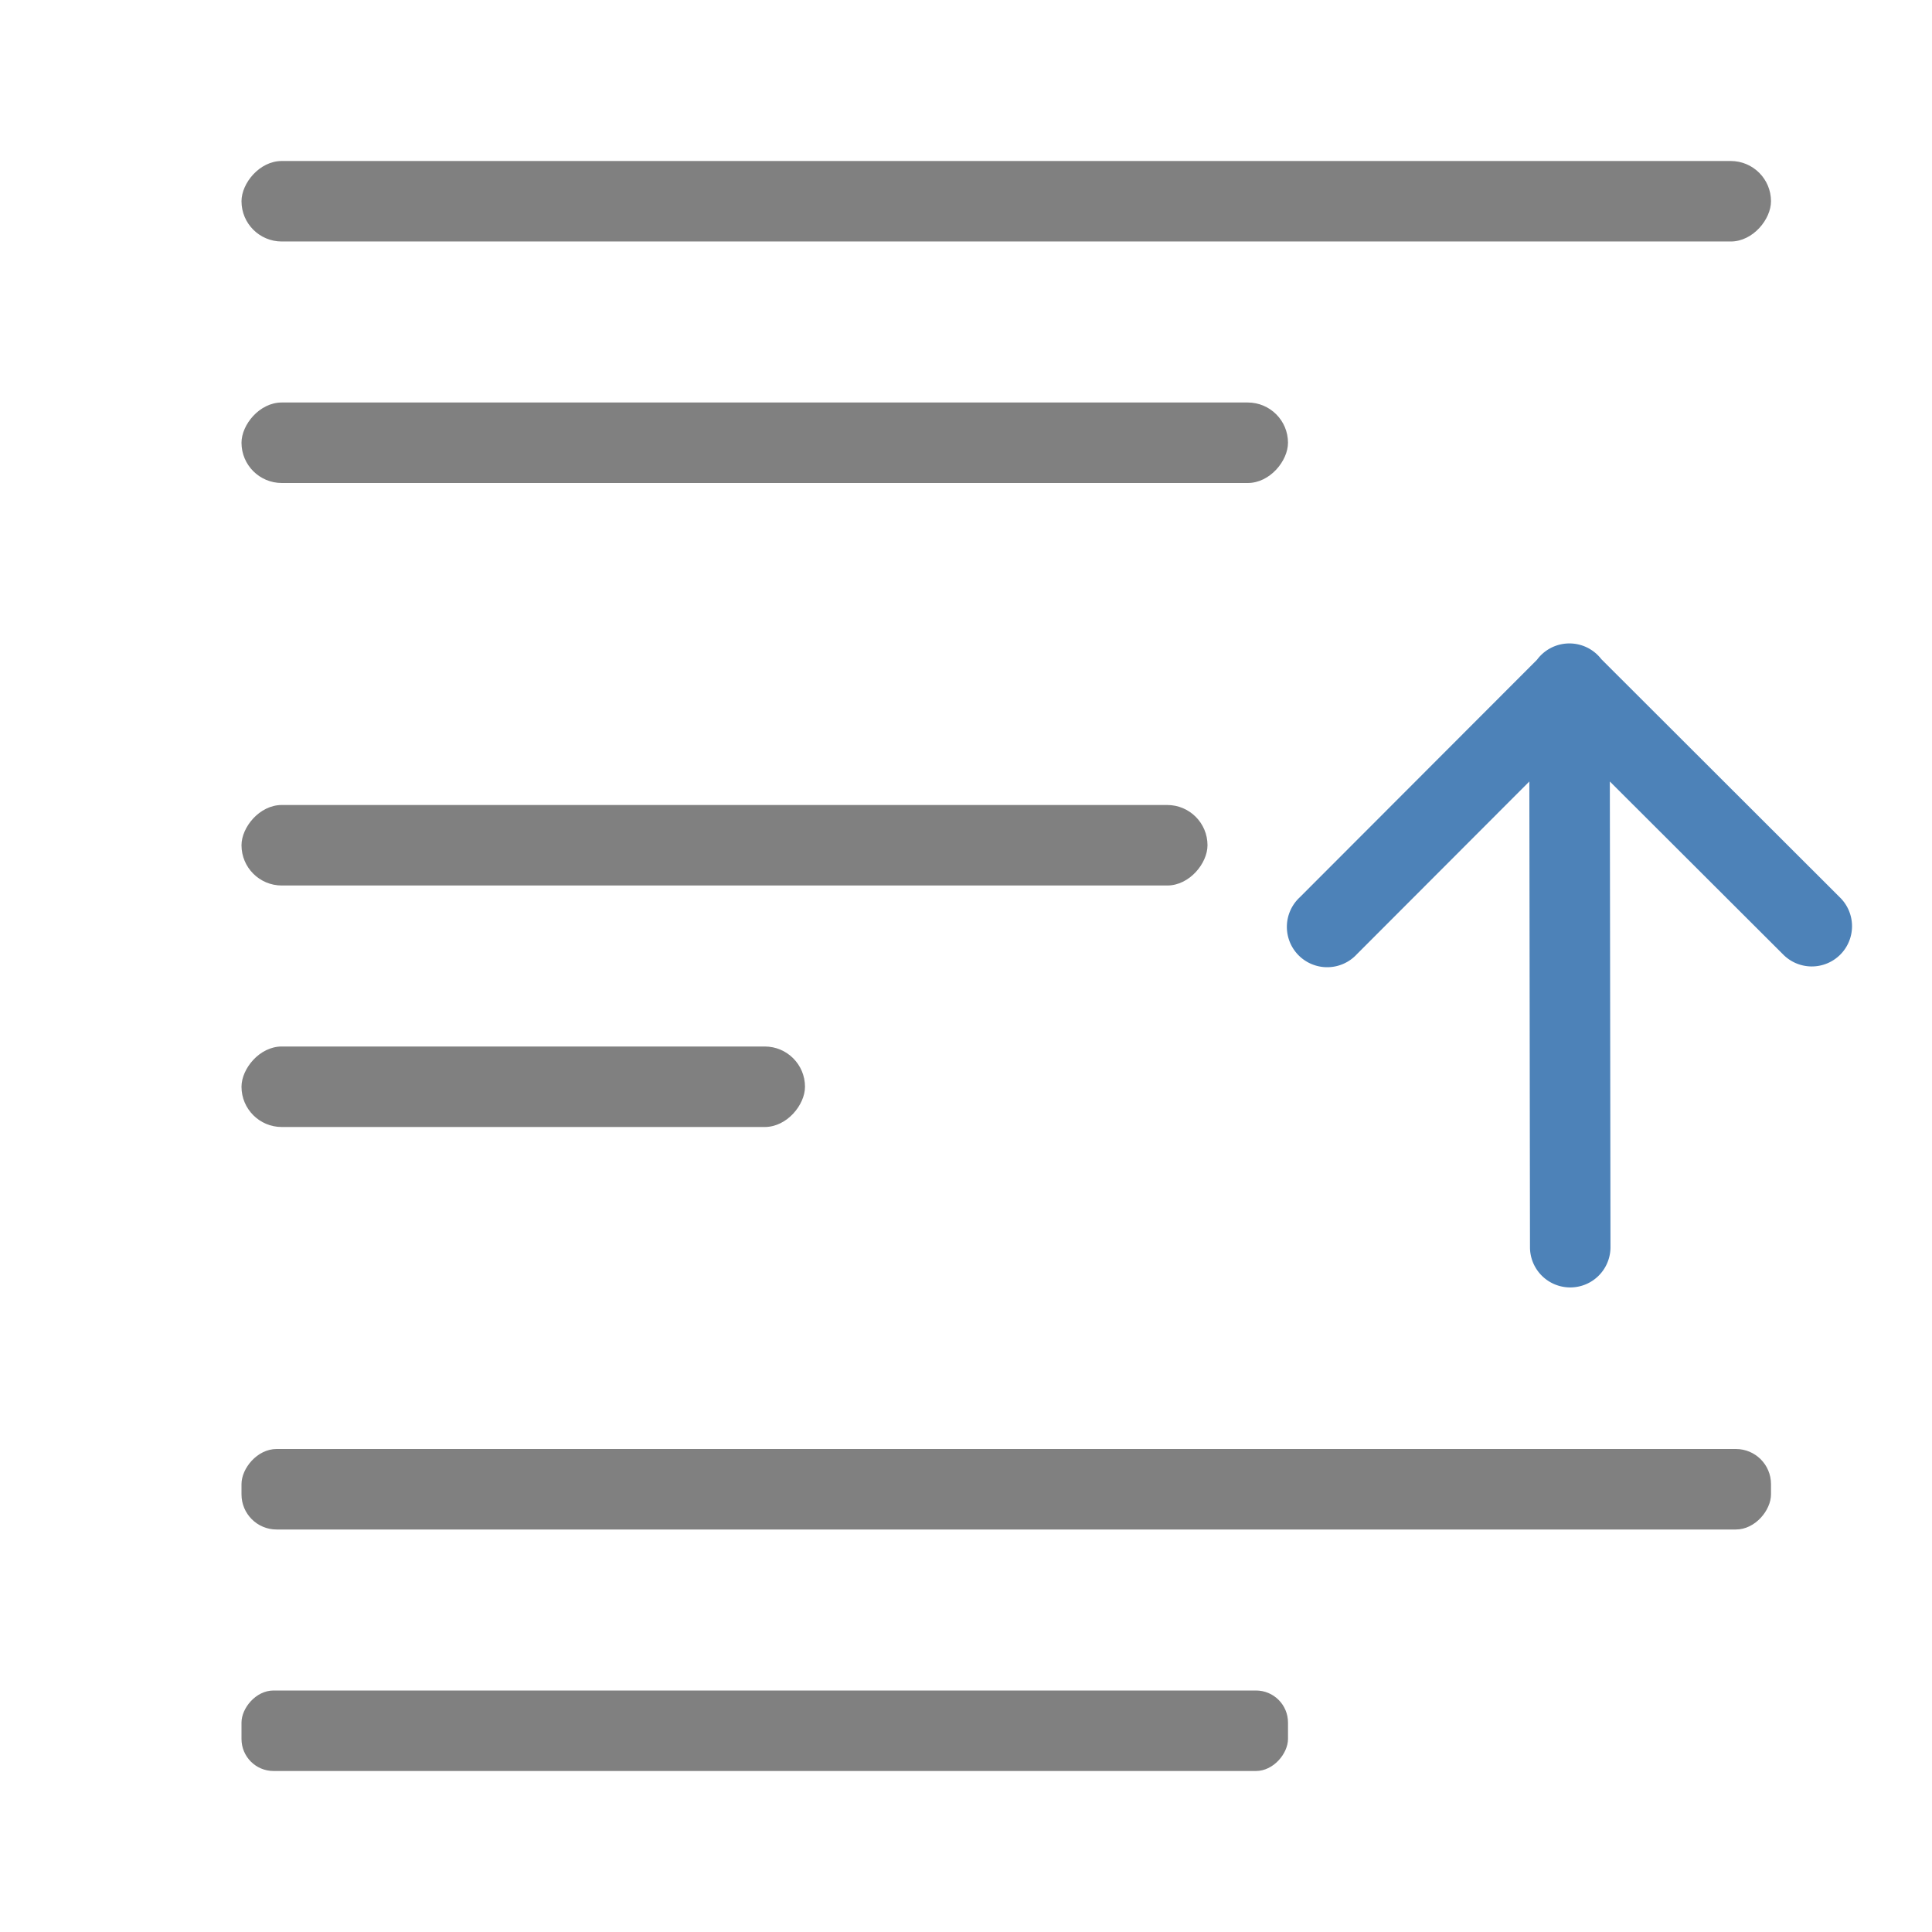
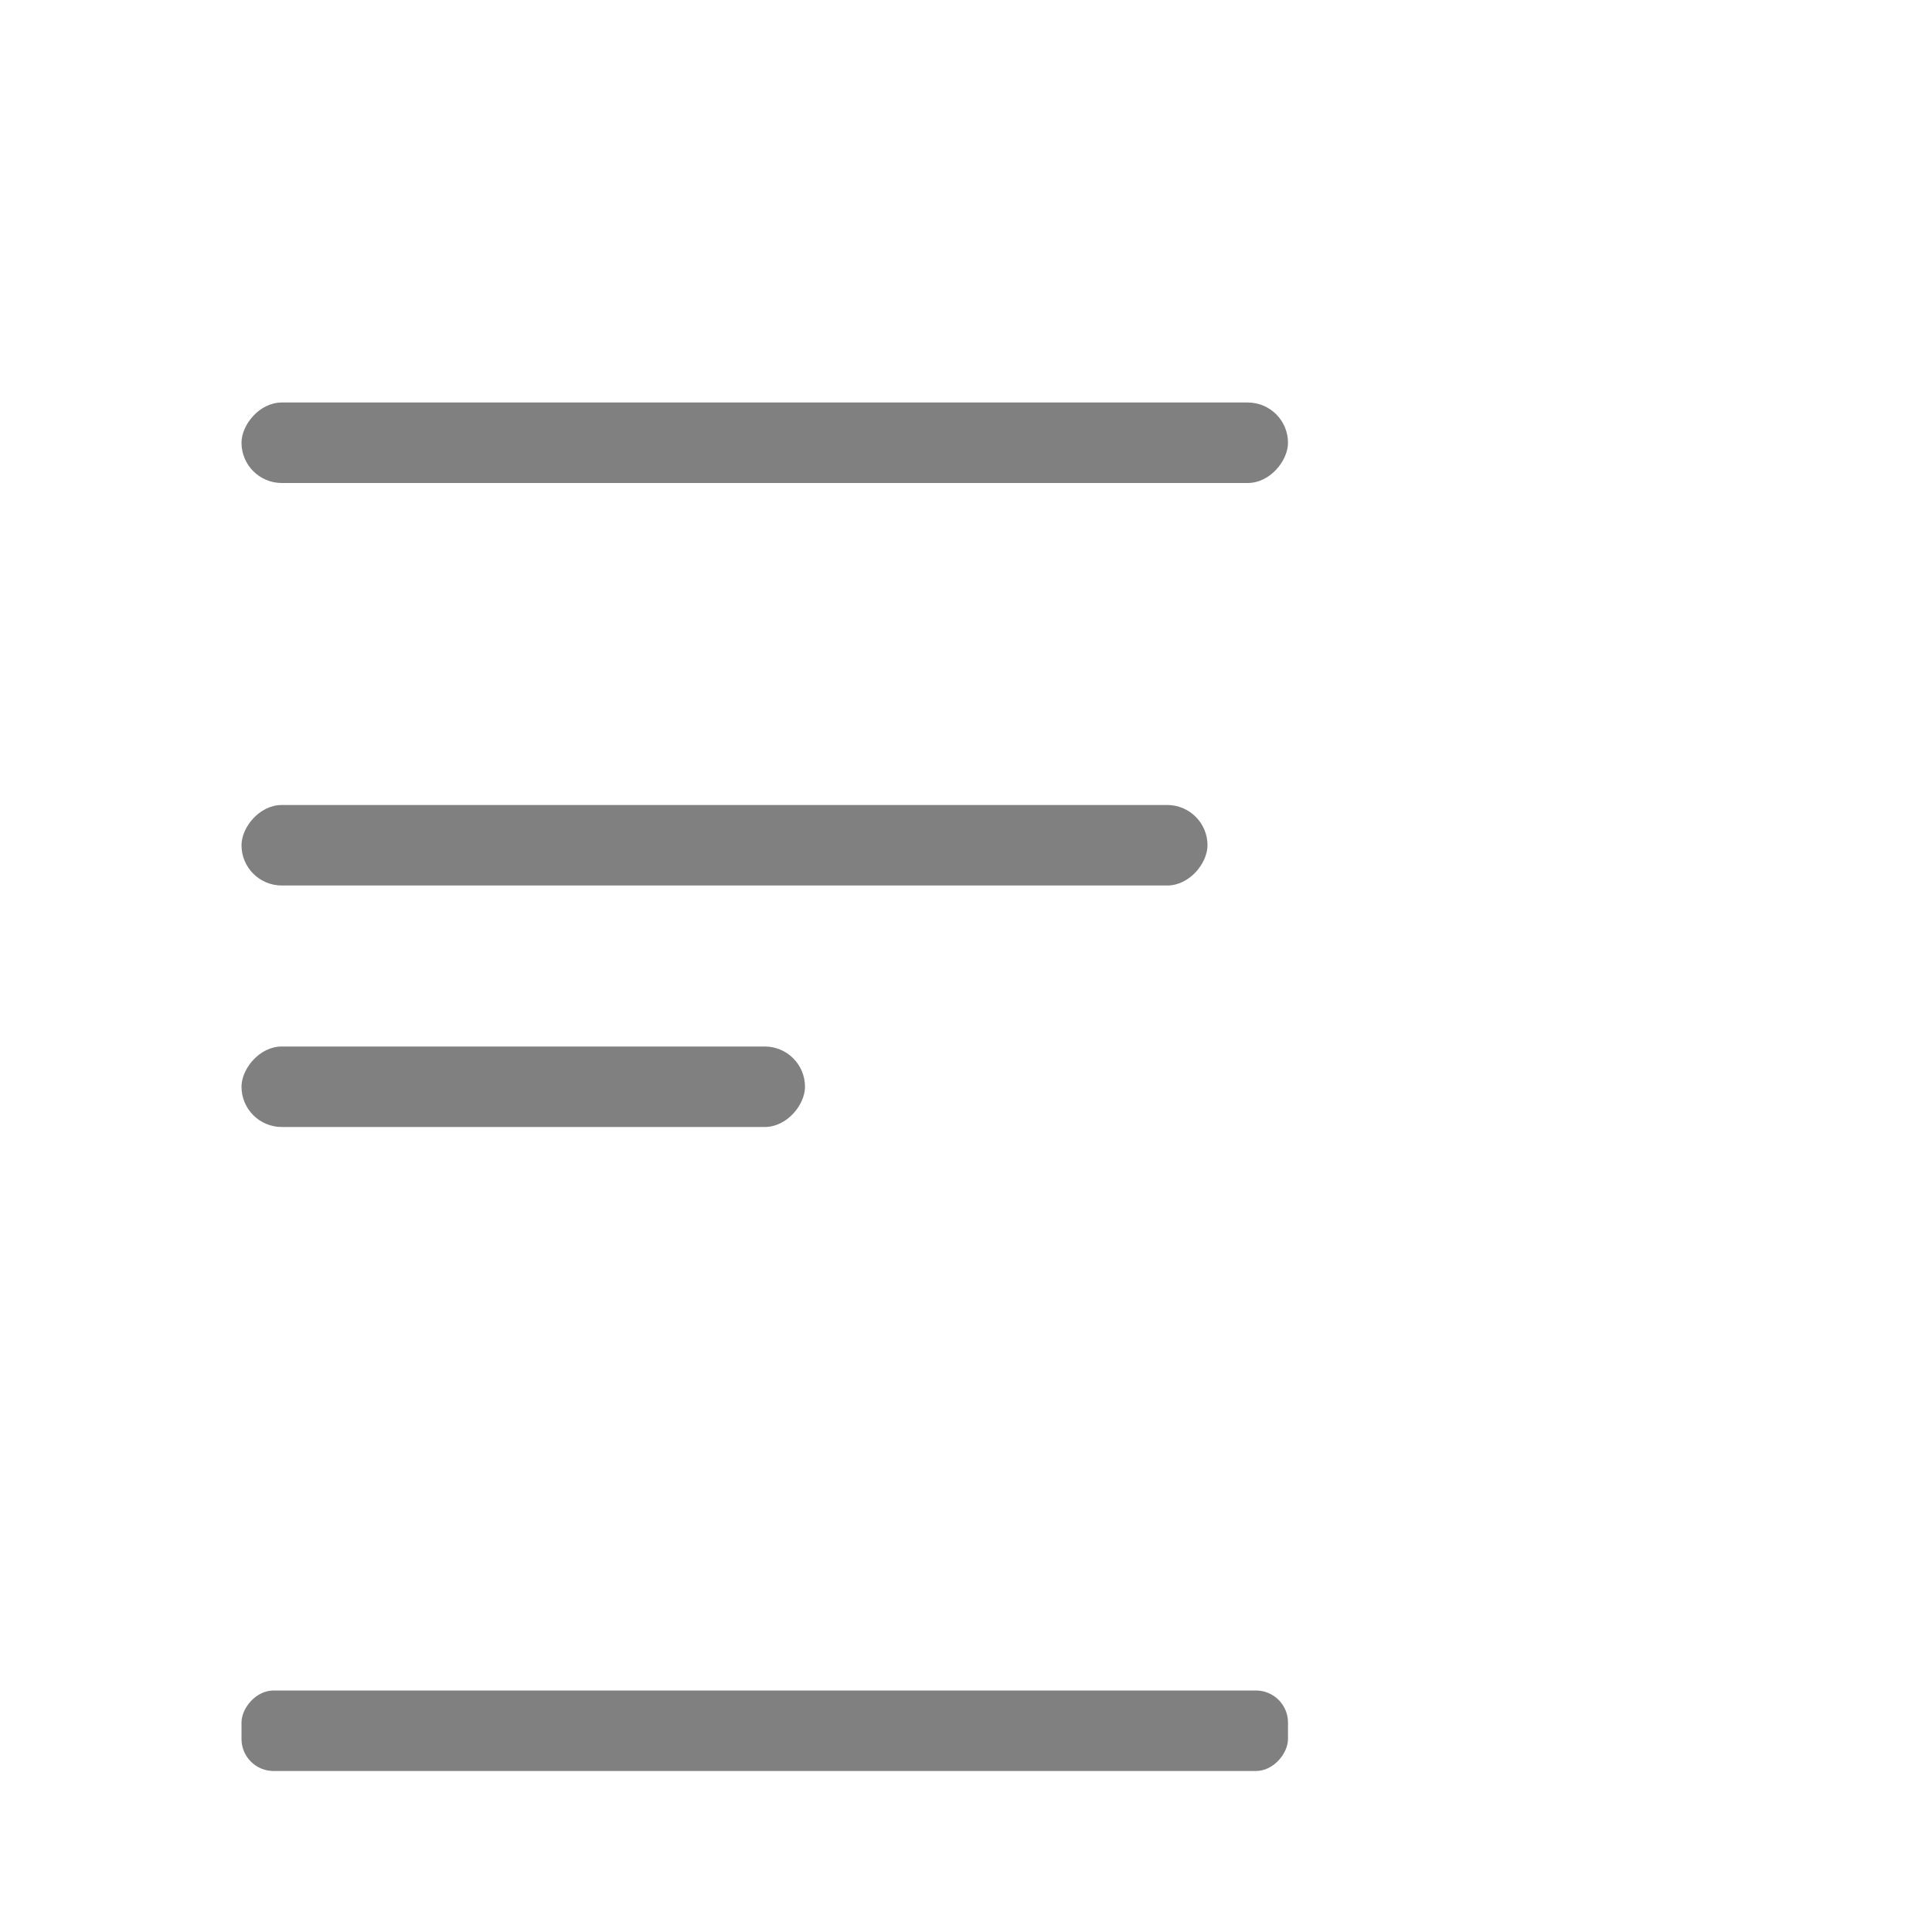
<svg xmlns="http://www.w3.org/2000/svg" viewBox="0 0 24 24">
-   <path d="m19.488 7.993a.5.5 0 0 0 -.395.203l-2.947 2.951a.501.501 0 1 0 .709.707l2.143-2.146.008 5.785a.5.5 0 1 0 1 0l-.008-5.785 2.15 2.146a.5.5 0 1 0 .705-.709l-2.961-2.957a.5.5 0 0 0 -.404-.195z" fill="#4d82b8" fill-rule="evenodd" />
  <g fill="#808080" transform="scale(-1 1)">
-     <rect height="1" ry=".5" width="19" x="-22" y="2" />
    <rect height="1" ry=".5" width="12" x="-15" y="10" />
-     <rect height="1" ry=".436" width="19" x="-22" y="18" />
    <rect height="1" ry=".398" width="13" x="-16" y="21" />
    <rect height="1" ry=".5" width="7" x="-10" y="13" />
    <rect height="1" ry=".5" width="13" x="-16" y="5" />
  </g>
</svg>